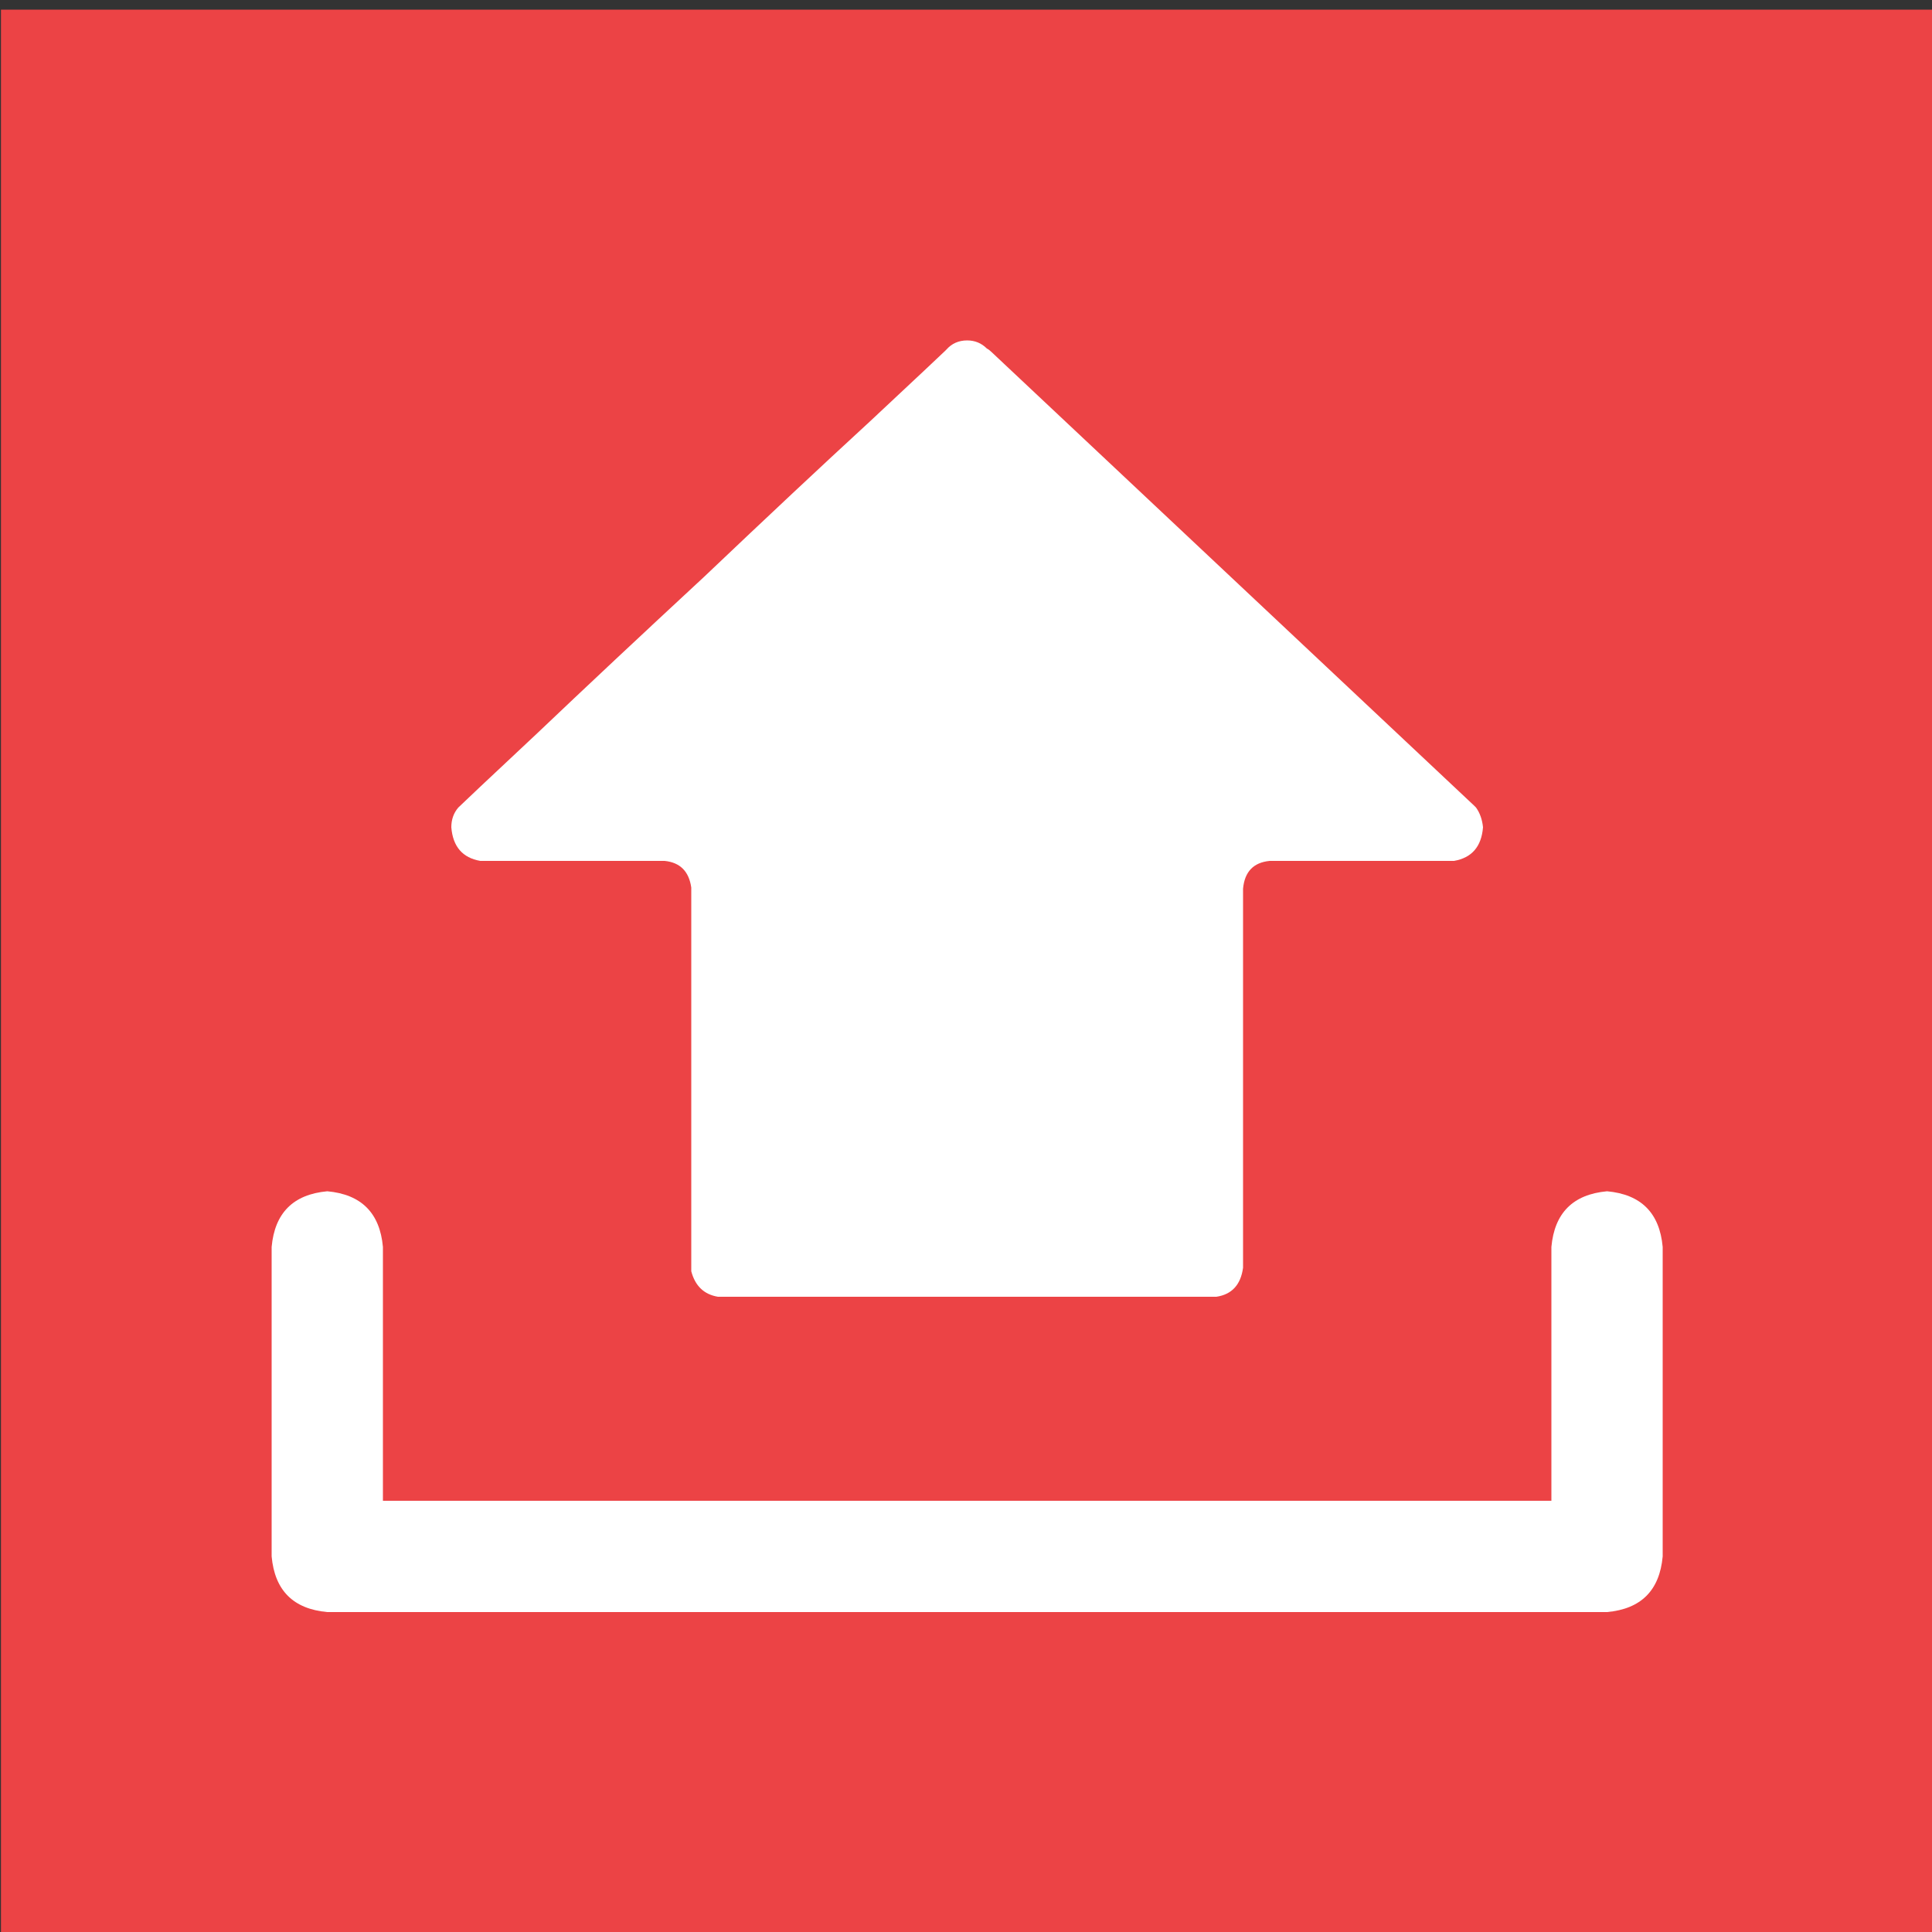
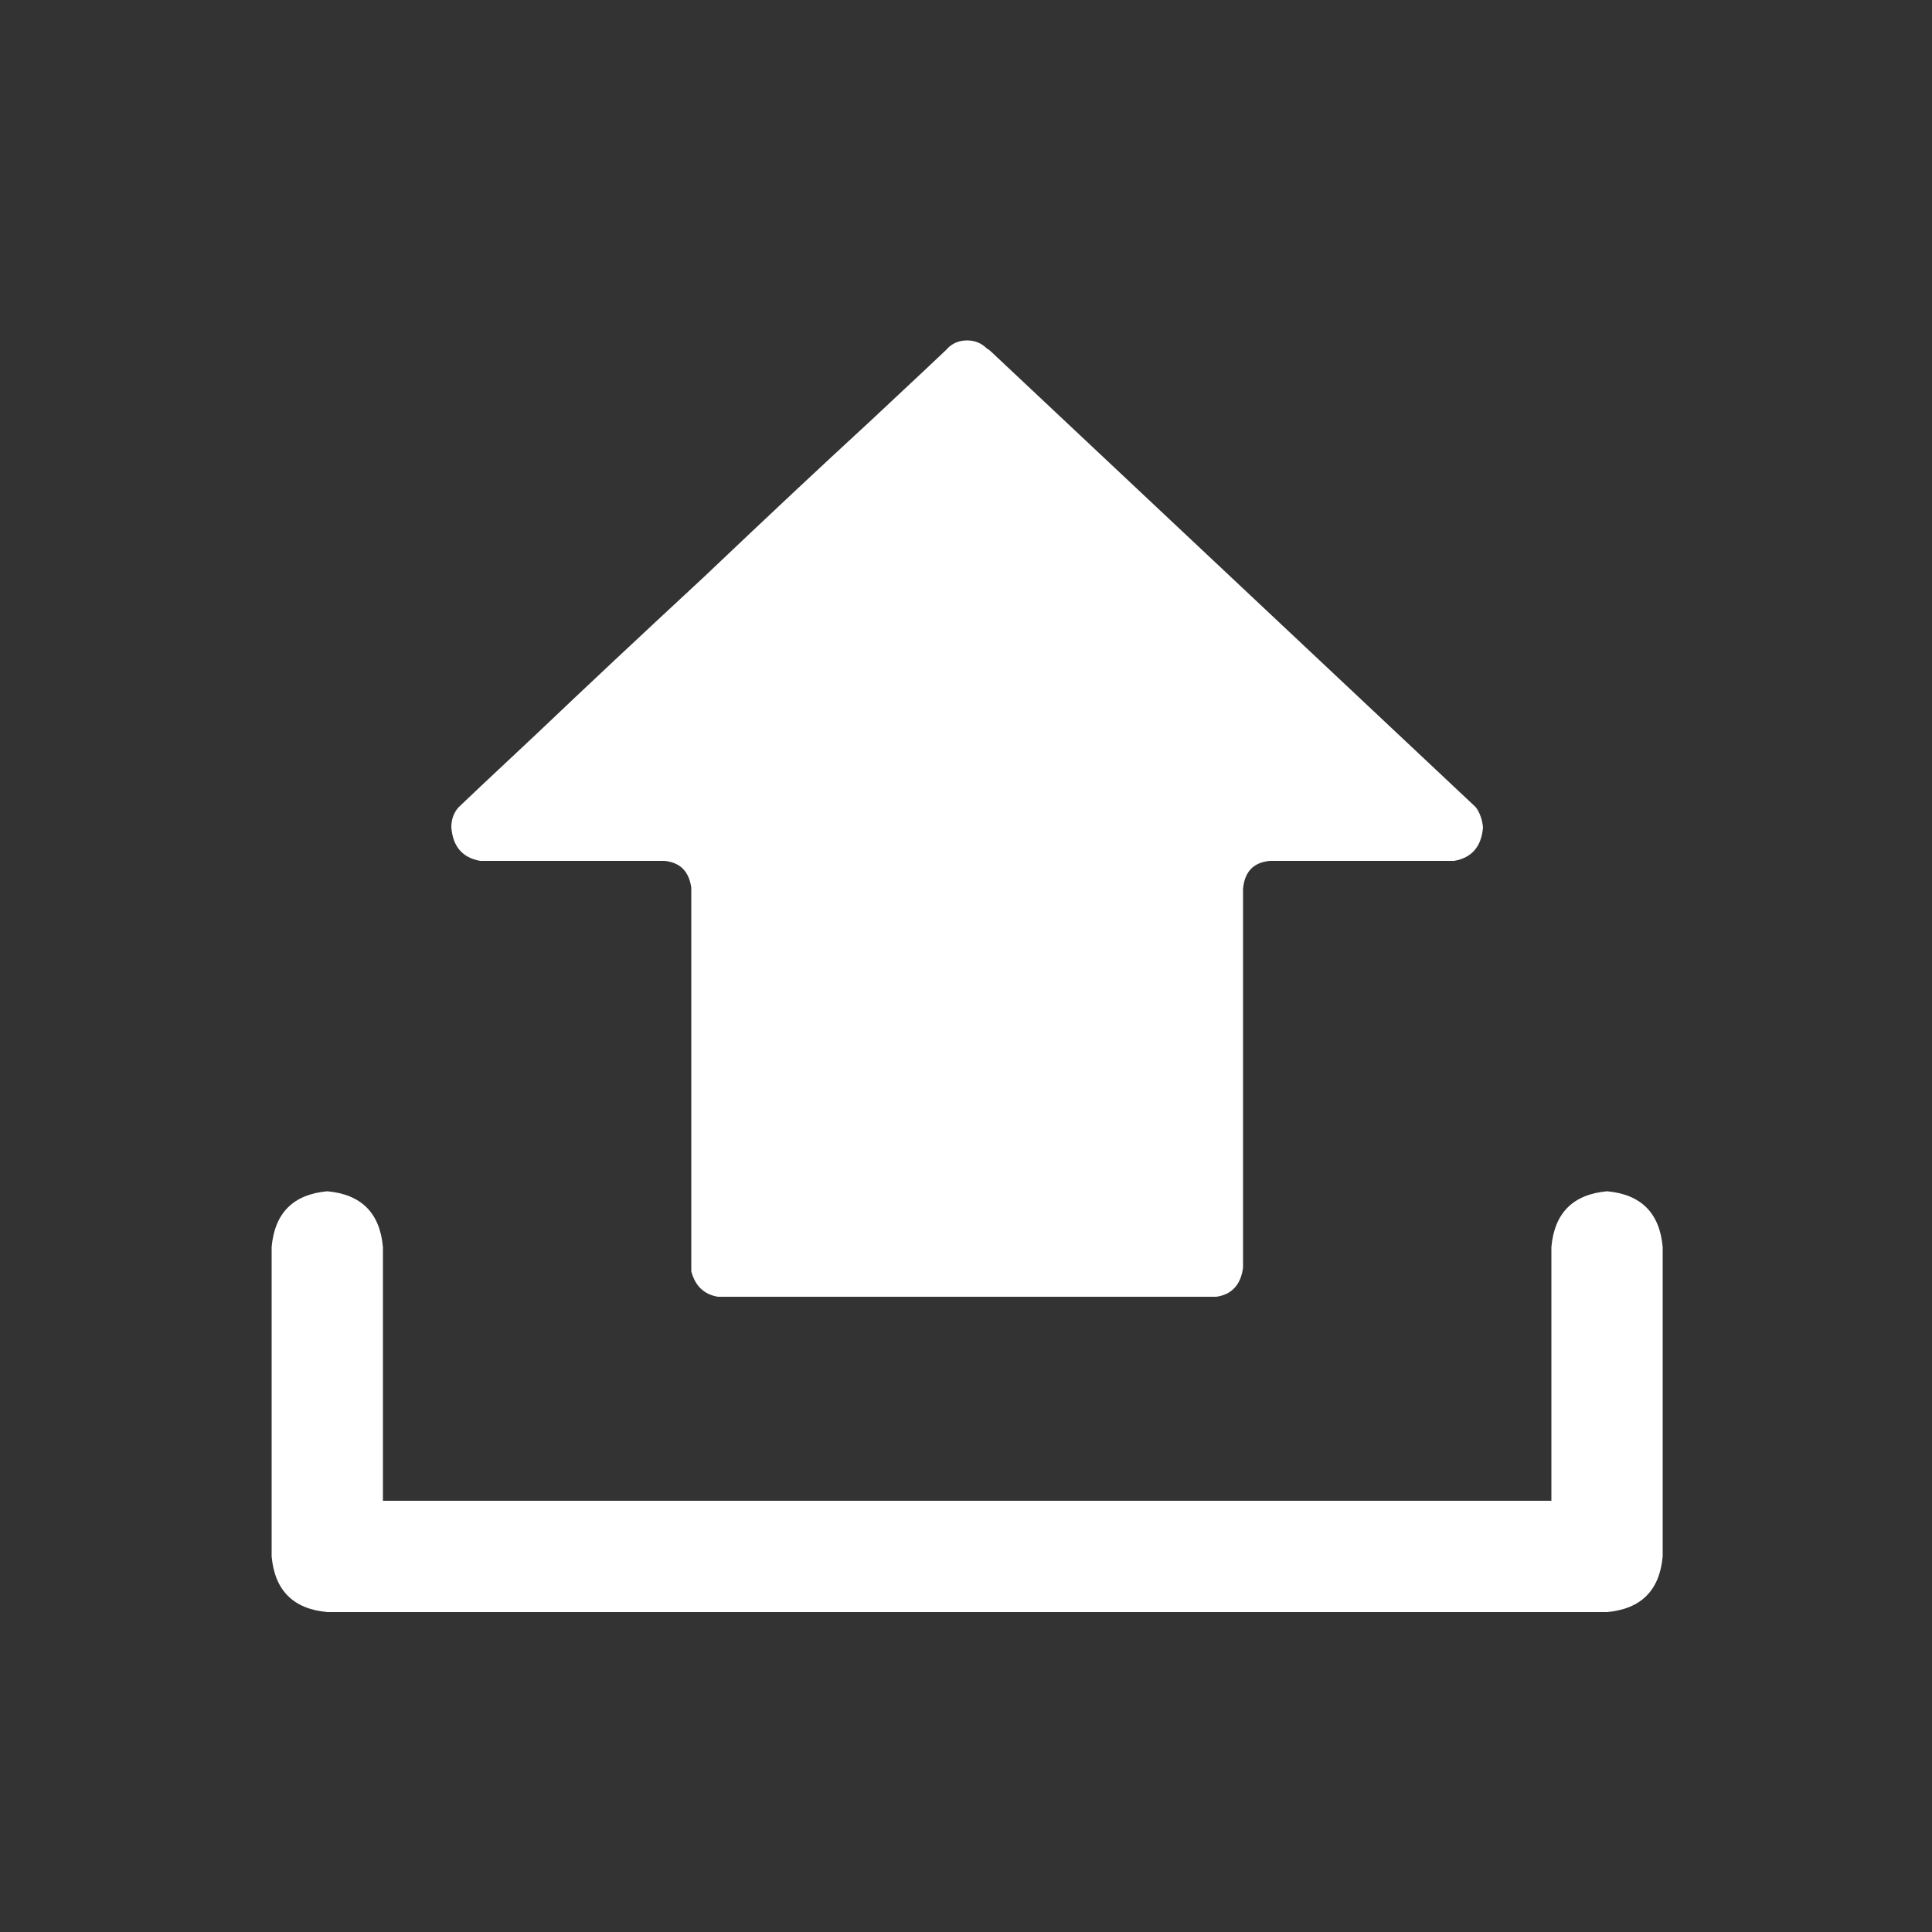
<svg xmlns="http://www.w3.org/2000/svg" xmlns:xlink="http://www.w3.org/1999/xlink" version="1.1" preserveAspectRatio="none" x="0px" y="0px" width="100px" height="100px" viewBox="0 0 100 100">
  <rect x="0" y="0" width="100" height="100" fill="#333333" stroke="none" />
  <defs>
    <g id="Layer1_0_FILL">
-       <path fill="#EC4345" stroke="none" d=" M 100.05 0.5 L 0.05 0.5 0.05 100.5 100.05 100.5 100.05 0.5 Z" />
-     </g>
+       </g>
    <g id="Layer0_0_FILL">
      <path fill="#FFFFFF" stroke="none" d=" M -122.35 68.8 Q -124.55 69 -124.75 71.2 L -124.75 82.15 -175.15 82.15 -175.15 71.2 Q -175.35 69 -177.55 68.8 -179.75 69 -179.95 71.2 L -179.95 84.55 Q -179.75 86.75 -177.55 86.95 L -122.35 86.95 Q -120.15 86.75 -119.95 84.55 L -119.95 71.2 Q -120.15 69 -122.35 68.8 M -150.9 32.55 Q -151.05 32.7 -154.15 35.6 -157.25 38.45 -161.3 42.3 -165.4 46.1 -168.5 49.05 -171.65 52 -171.9 52.25 -172.2 52.6 -172.2 53.1 -172.1 54.35 -170.95 54.55 -170.9 54.55 -170.85 54.55 -170.8 54.55 -170.75 54.55 L -163 54.55 Q -162 54.65 -161.85 55.7 L -161.85 72.25 Q -161.6 73.2 -160.7 73.35 -160.6 73.35 -160.55 73.35 -160.45 73.35 -160.4 73.35 L -139.5 73.35 Q -139.45 73.35 -139.35 73.35 -139.3 73.35 -139.2 73.35 -138.2 73.2 -138.05 72.1 -138.05 72.05 -138.05 71.95 -138.05 71.9 -138.05 71.85 L -138.05 55.85 Q -138.05 55.8 -138.05 55.75 -137.95 54.65 -136.9 54.55 L -129.15 54.55 Q -129.1 54.55 -129.05 54.55 -129 54.55 -128.95 54.55 -127.8 54.35 -127.7 53.1 -127.75 52.6 -128 52.25 -128.05 52.2 -128.1 52.15 L -148.9 32.6 Q -149 32.5 -149.1 32.45 -149.45 32.1 -149.95 32.1 -150.5 32.1 -150.85 32.5 L -150.9 32.55 Z" />
    </g>
  </defs>
  <g transform="matrix( 1, 0, 0, 1, 0,0) ">
    <use xlink:href="#Layer1_0_FILL" />
  </g>
  <g transform="matrix( 1.2, 0, 0, 1.2, 230,-20.9) ">
    <use xlink:href="#Layer0_0_FILL" />
  </g>
</svg>